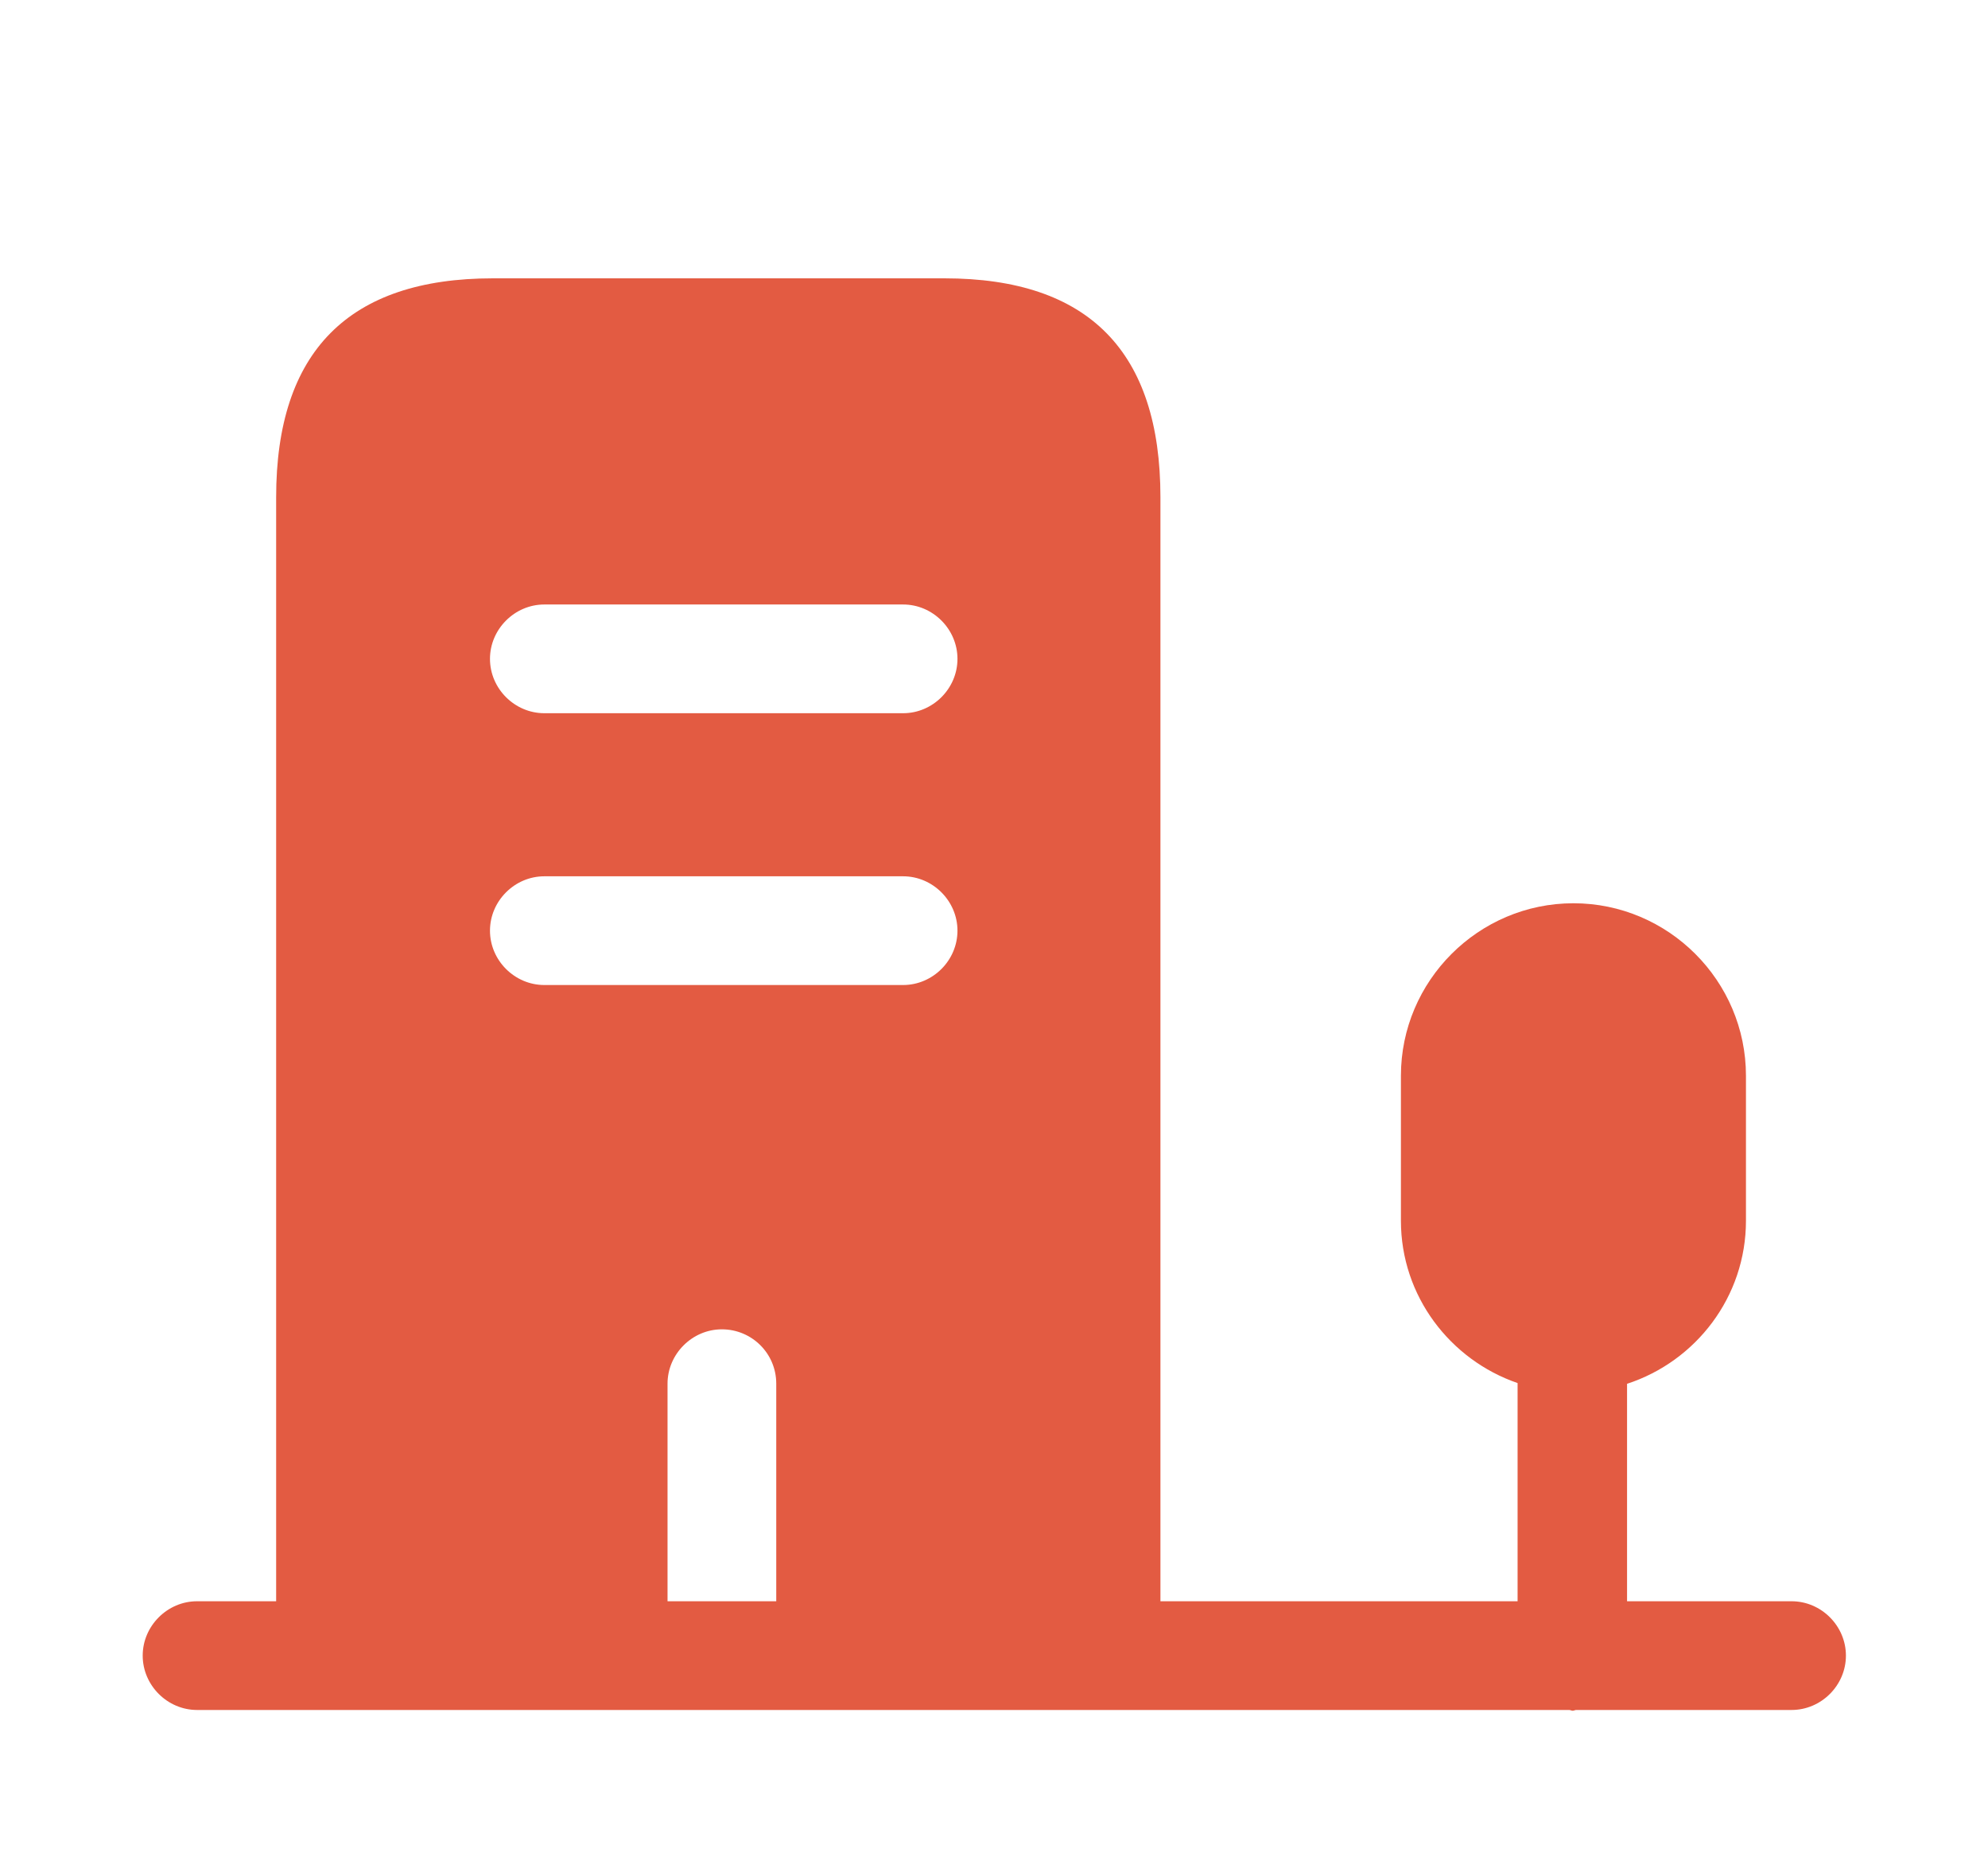
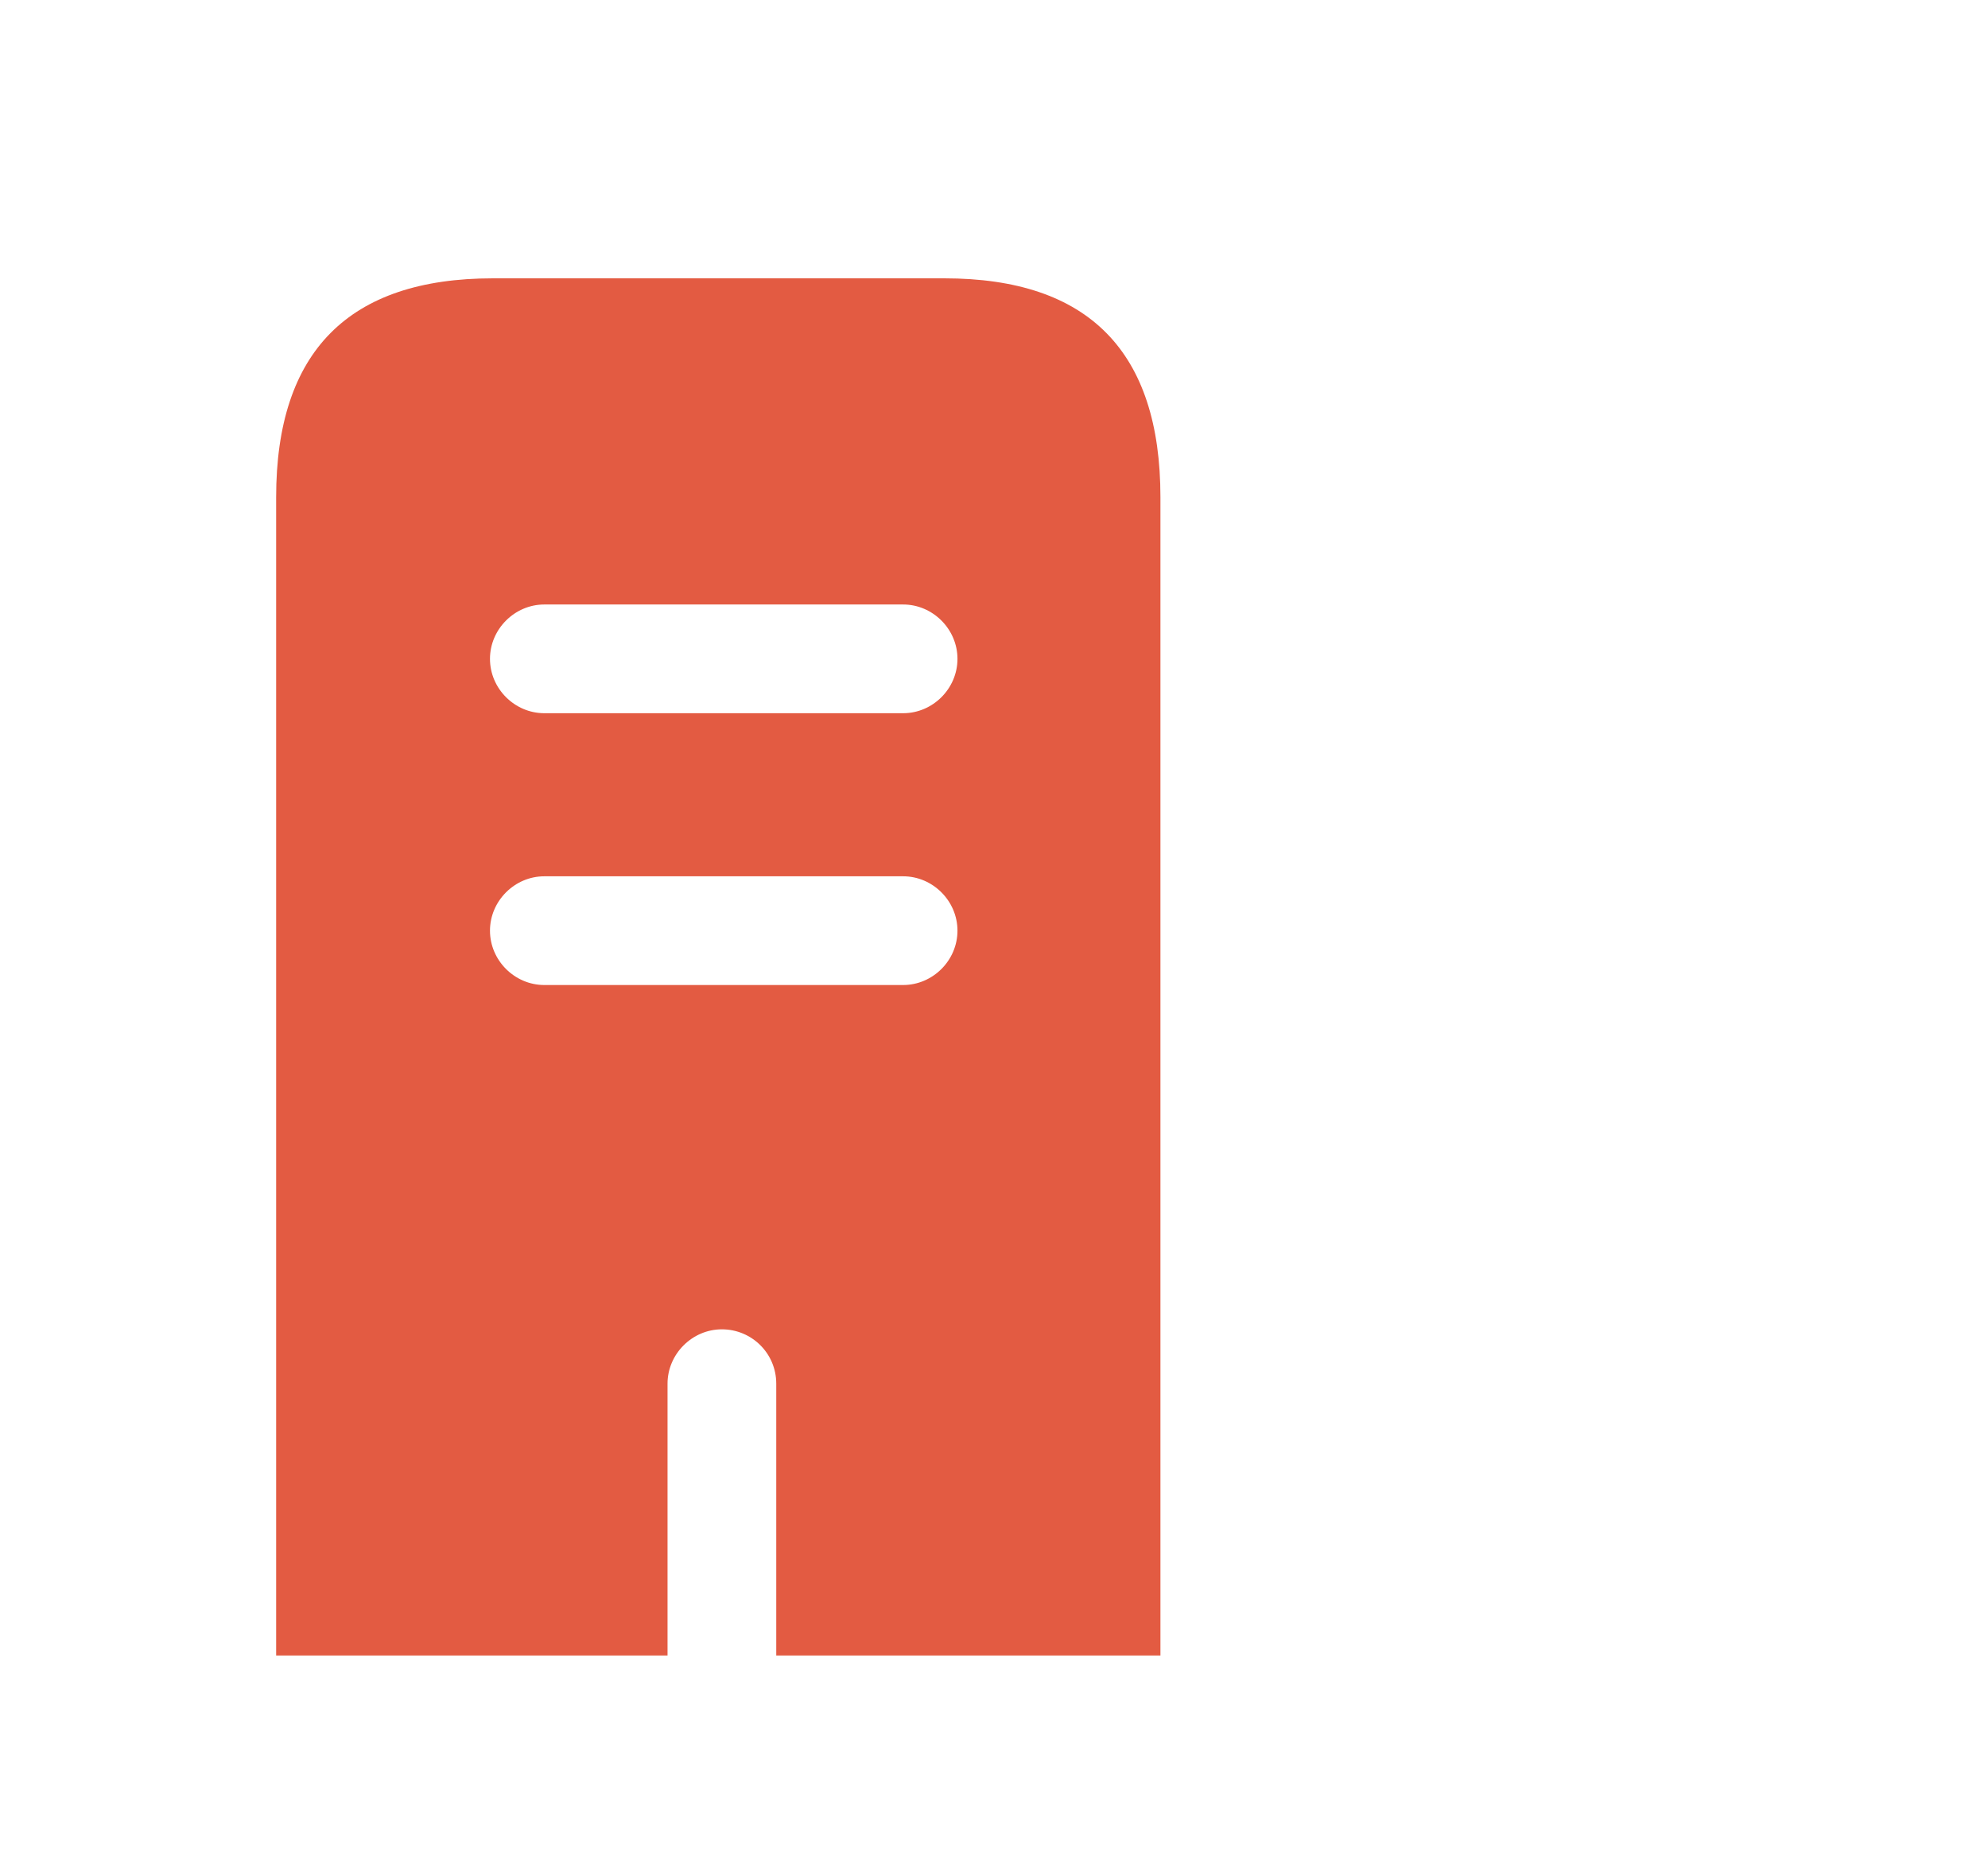
<svg xmlns="http://www.w3.org/2000/svg" width="32" height="30" viewBox="0 0 32 30" fill="none">
  <path d="M15.202 4.48H7.934C5.612 4.48 4.445 5.659 4.445 8.004V26.647H10.745V22.272C10.745 21.794 11.142 21.397 11.62 21.397C12.099 21.397 12.495 21.782 12.495 22.272V26.647H18.679V8.004C18.679 5.659 17.524 4.48 15.202 4.48ZM14.537 15.855H8.762C8.284 15.855 7.887 15.459 7.887 14.98C7.887 14.502 8.284 14.105 8.762 14.105H14.537C15.015 14.105 15.412 14.502 15.412 14.98C15.412 15.459 15.015 15.855 14.537 15.855ZM14.537 11.48H8.762C8.284 11.48 7.887 11.084 7.887 10.605C7.887 10.127 8.284 9.73 8.762 9.73H14.537C15.015 9.73 15.412 10.127 15.412 10.605C15.412 11.084 15.015 11.48 14.537 11.48Z" fill="#E35B42" />
-   <path d="M28.838 25.774H26.19V22.274C27.299 21.912 28.104 20.874 28.104 19.649V17.316C28.104 15.787 26.855 14.539 25.327 14.539C23.799 14.539 22.55 15.787 22.55 17.316V19.649C22.55 20.862 23.343 21.889 24.428 22.262V25.774H3.172C2.694 25.774 2.297 26.171 2.297 26.649C2.297 27.127 2.694 27.524 3.172 27.524H25.257C25.28 27.524 25.292 27.536 25.315 27.536C25.338 27.536 25.35 27.524 25.373 27.524H28.838C29.317 27.524 29.713 27.127 29.713 26.649C29.713 26.171 29.317 25.774 28.838 25.774Z" fill="#E35B42" />
</svg>